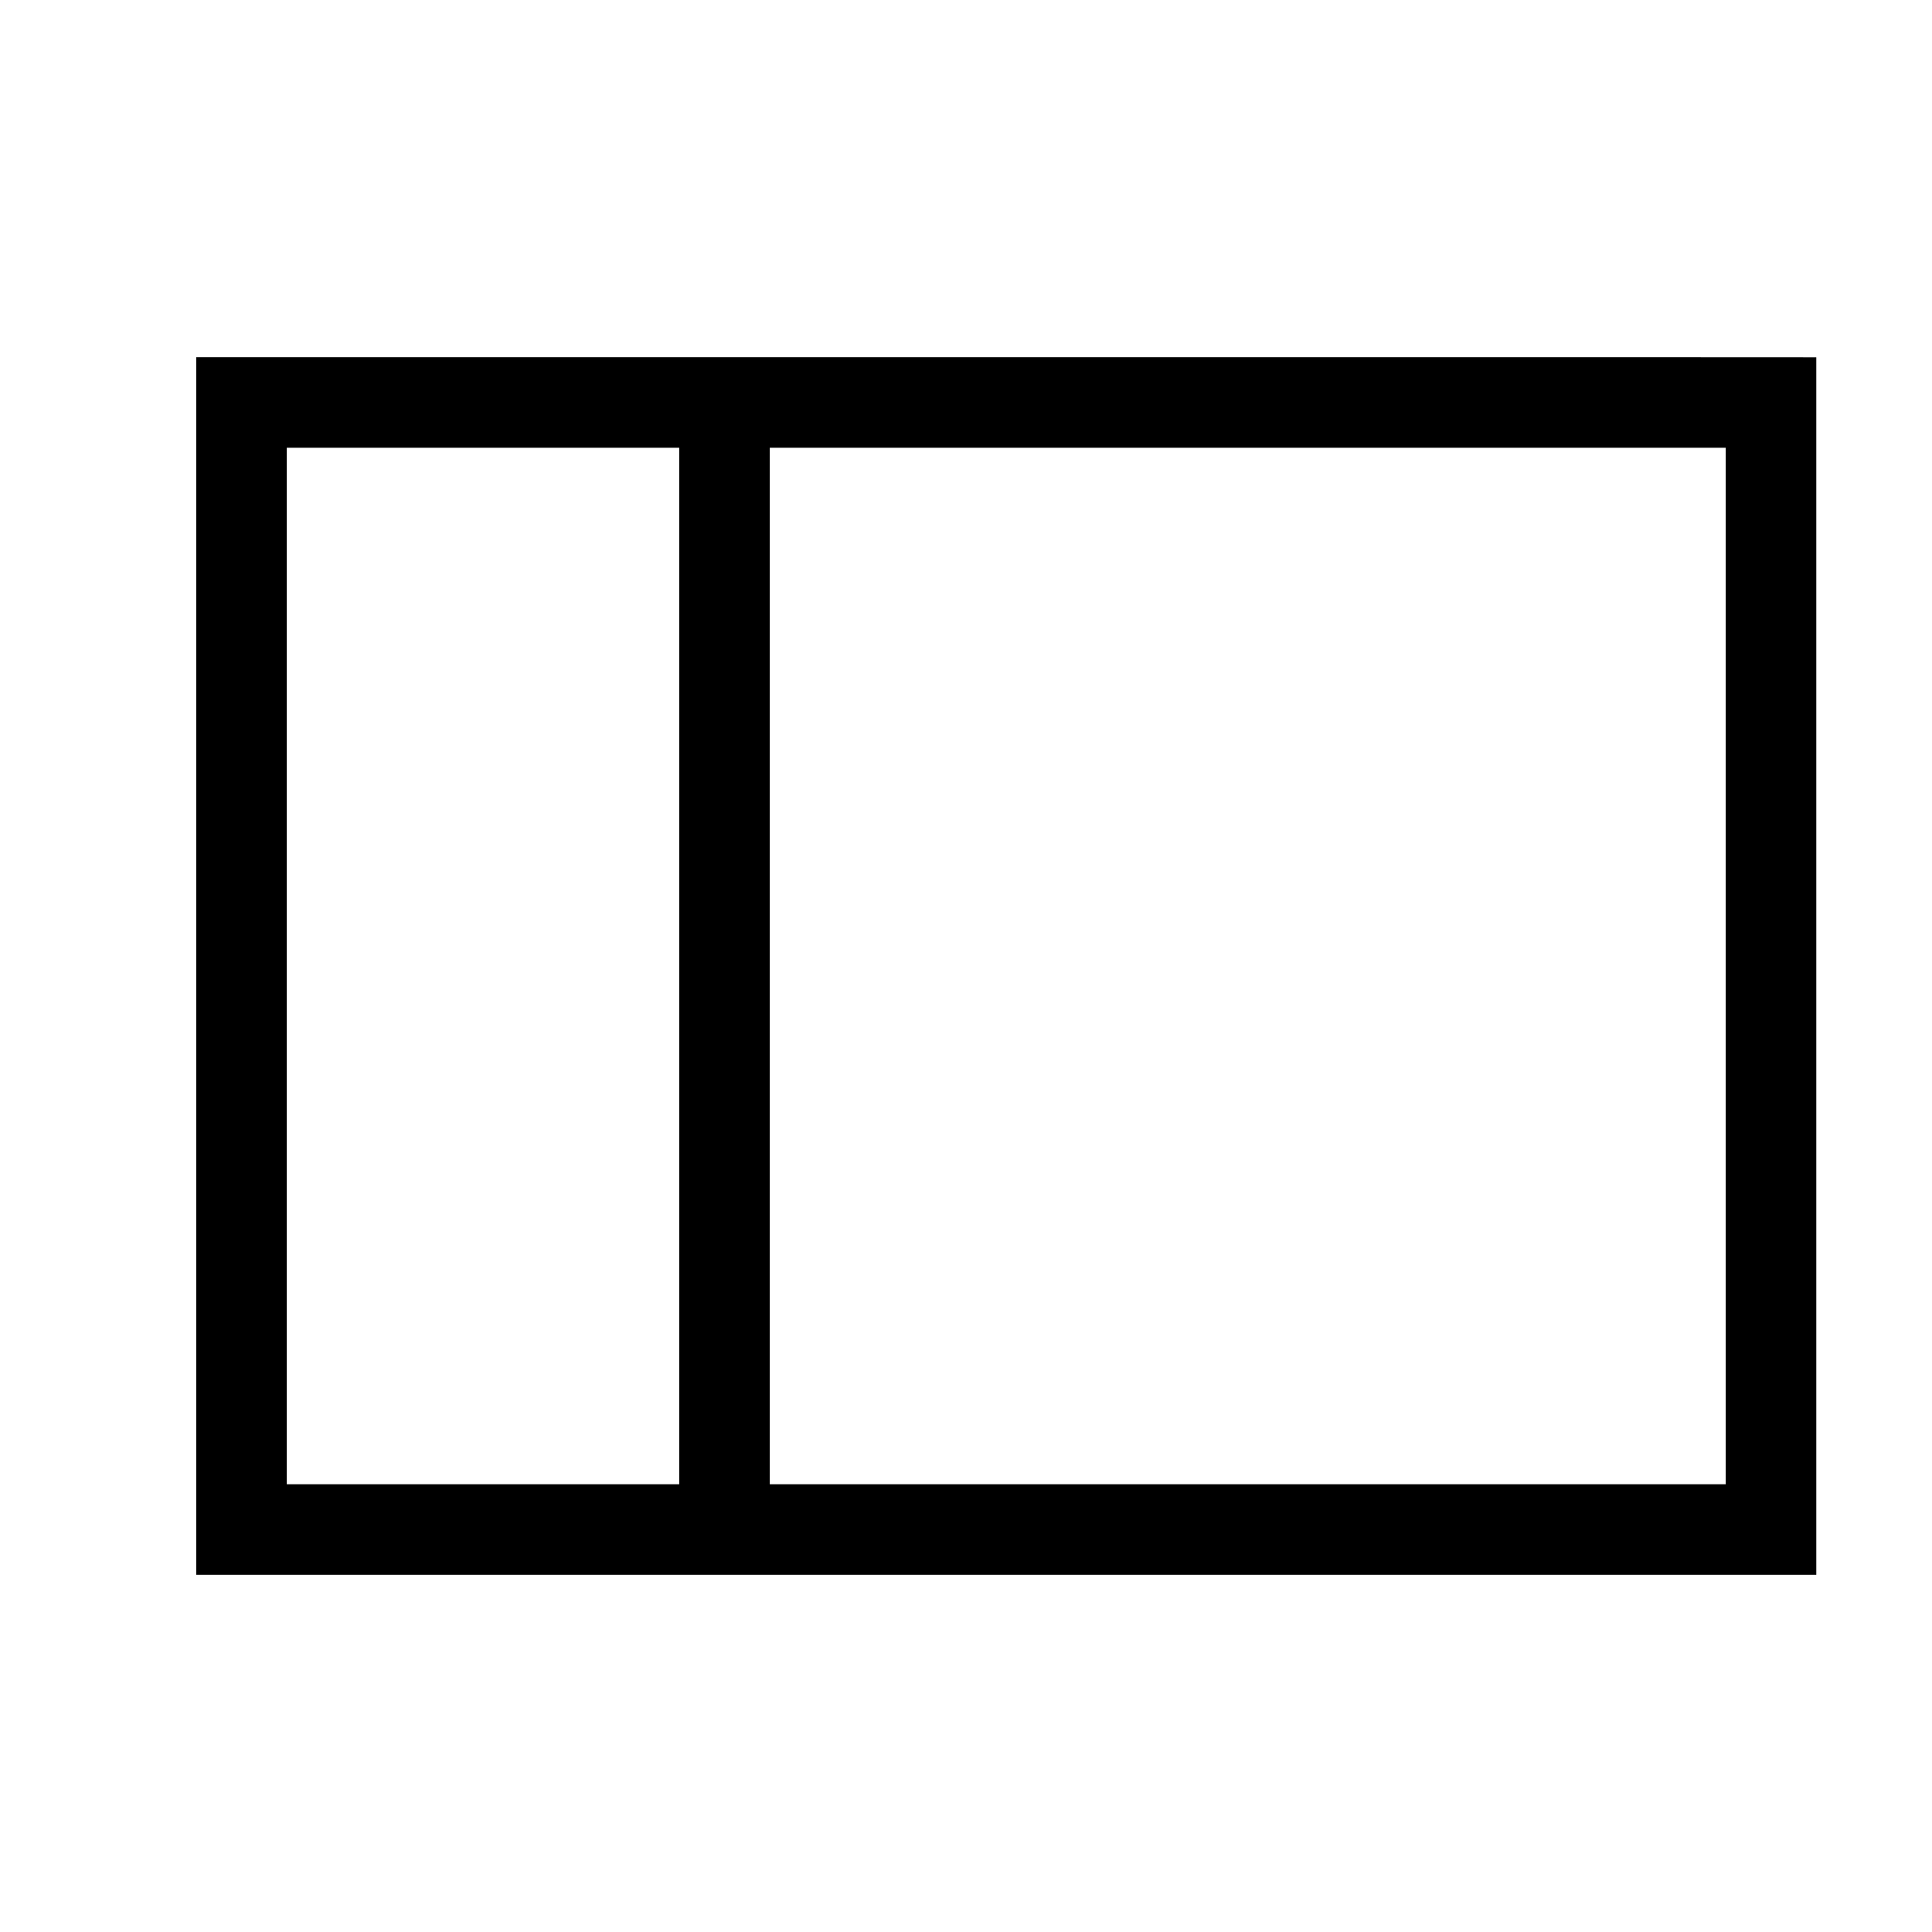
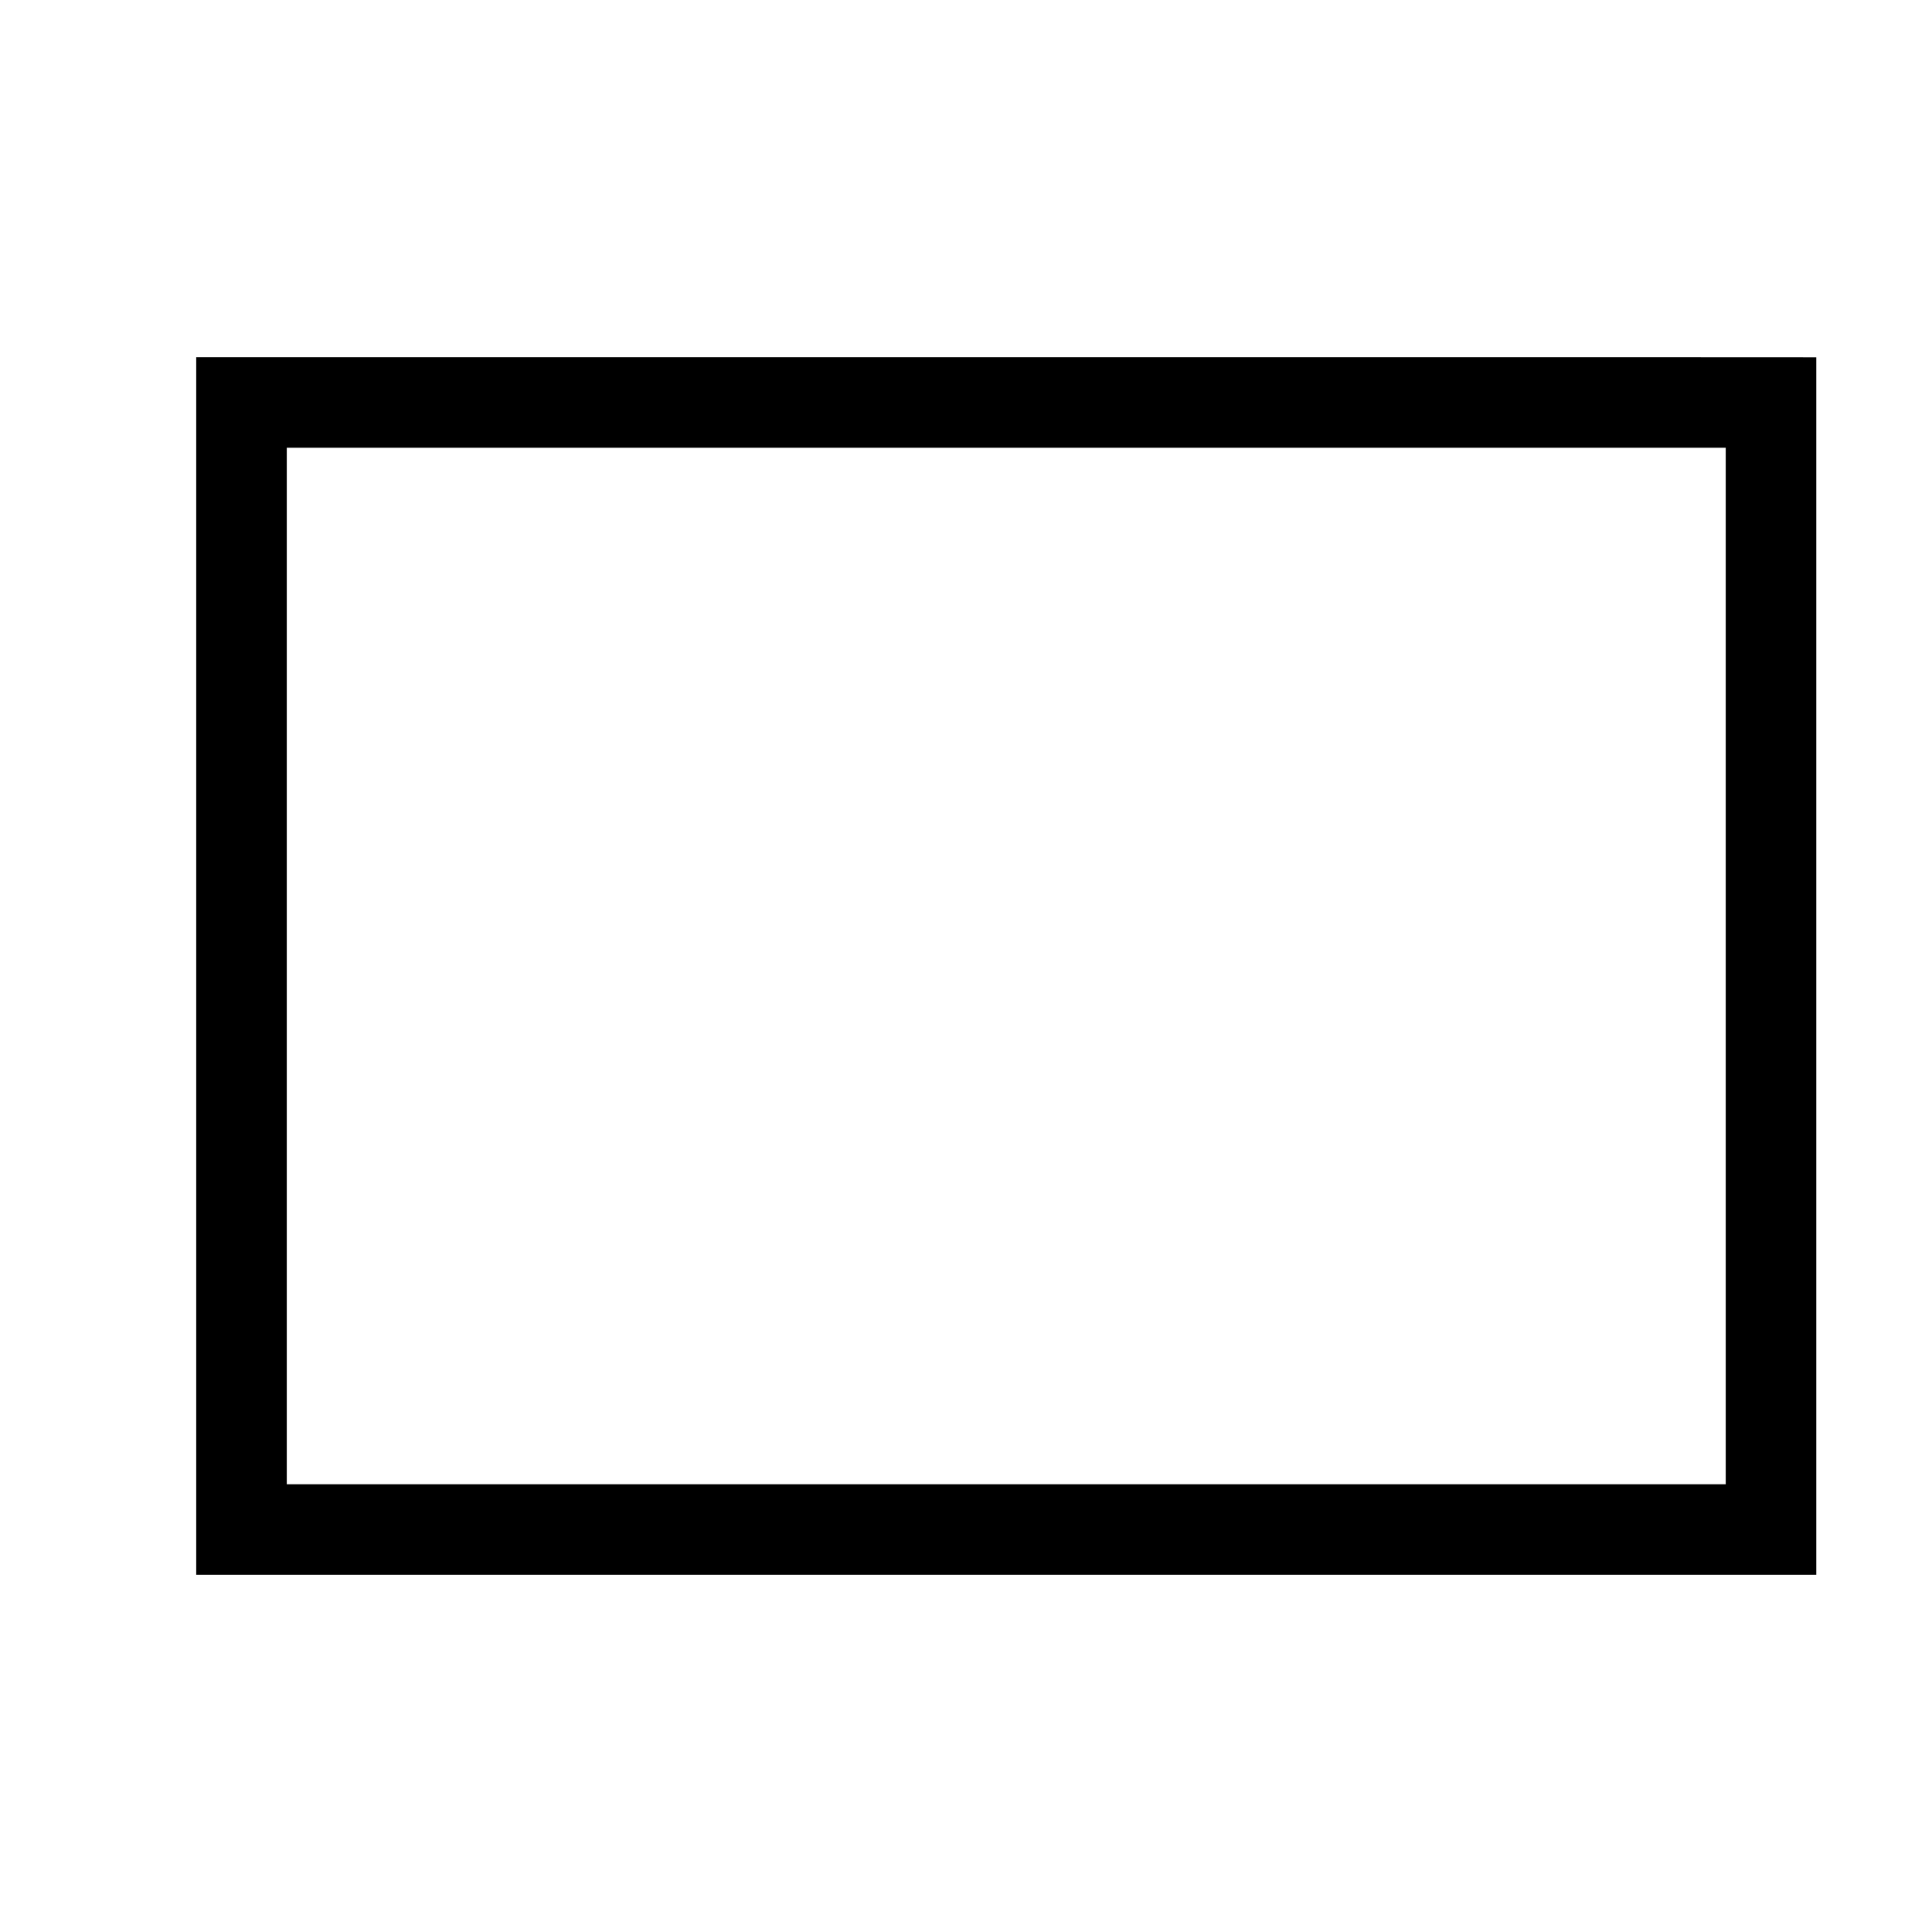
<svg xmlns="http://www.w3.org/2000/svg" width="64" height="64" viewBox="0 0 64 64" fill="none">
  <path d="M56 13.333H8L8 16.444V50.667H22.667H58.667V41.333V13.334C57.333 13.333 57.473 13.333 56 13.333Z" stroke="black" stroke-width="3" />
-   <path d="M24 48L24 16" stroke="black" stroke-width="3" stroke-linecap="square" />
</svg>